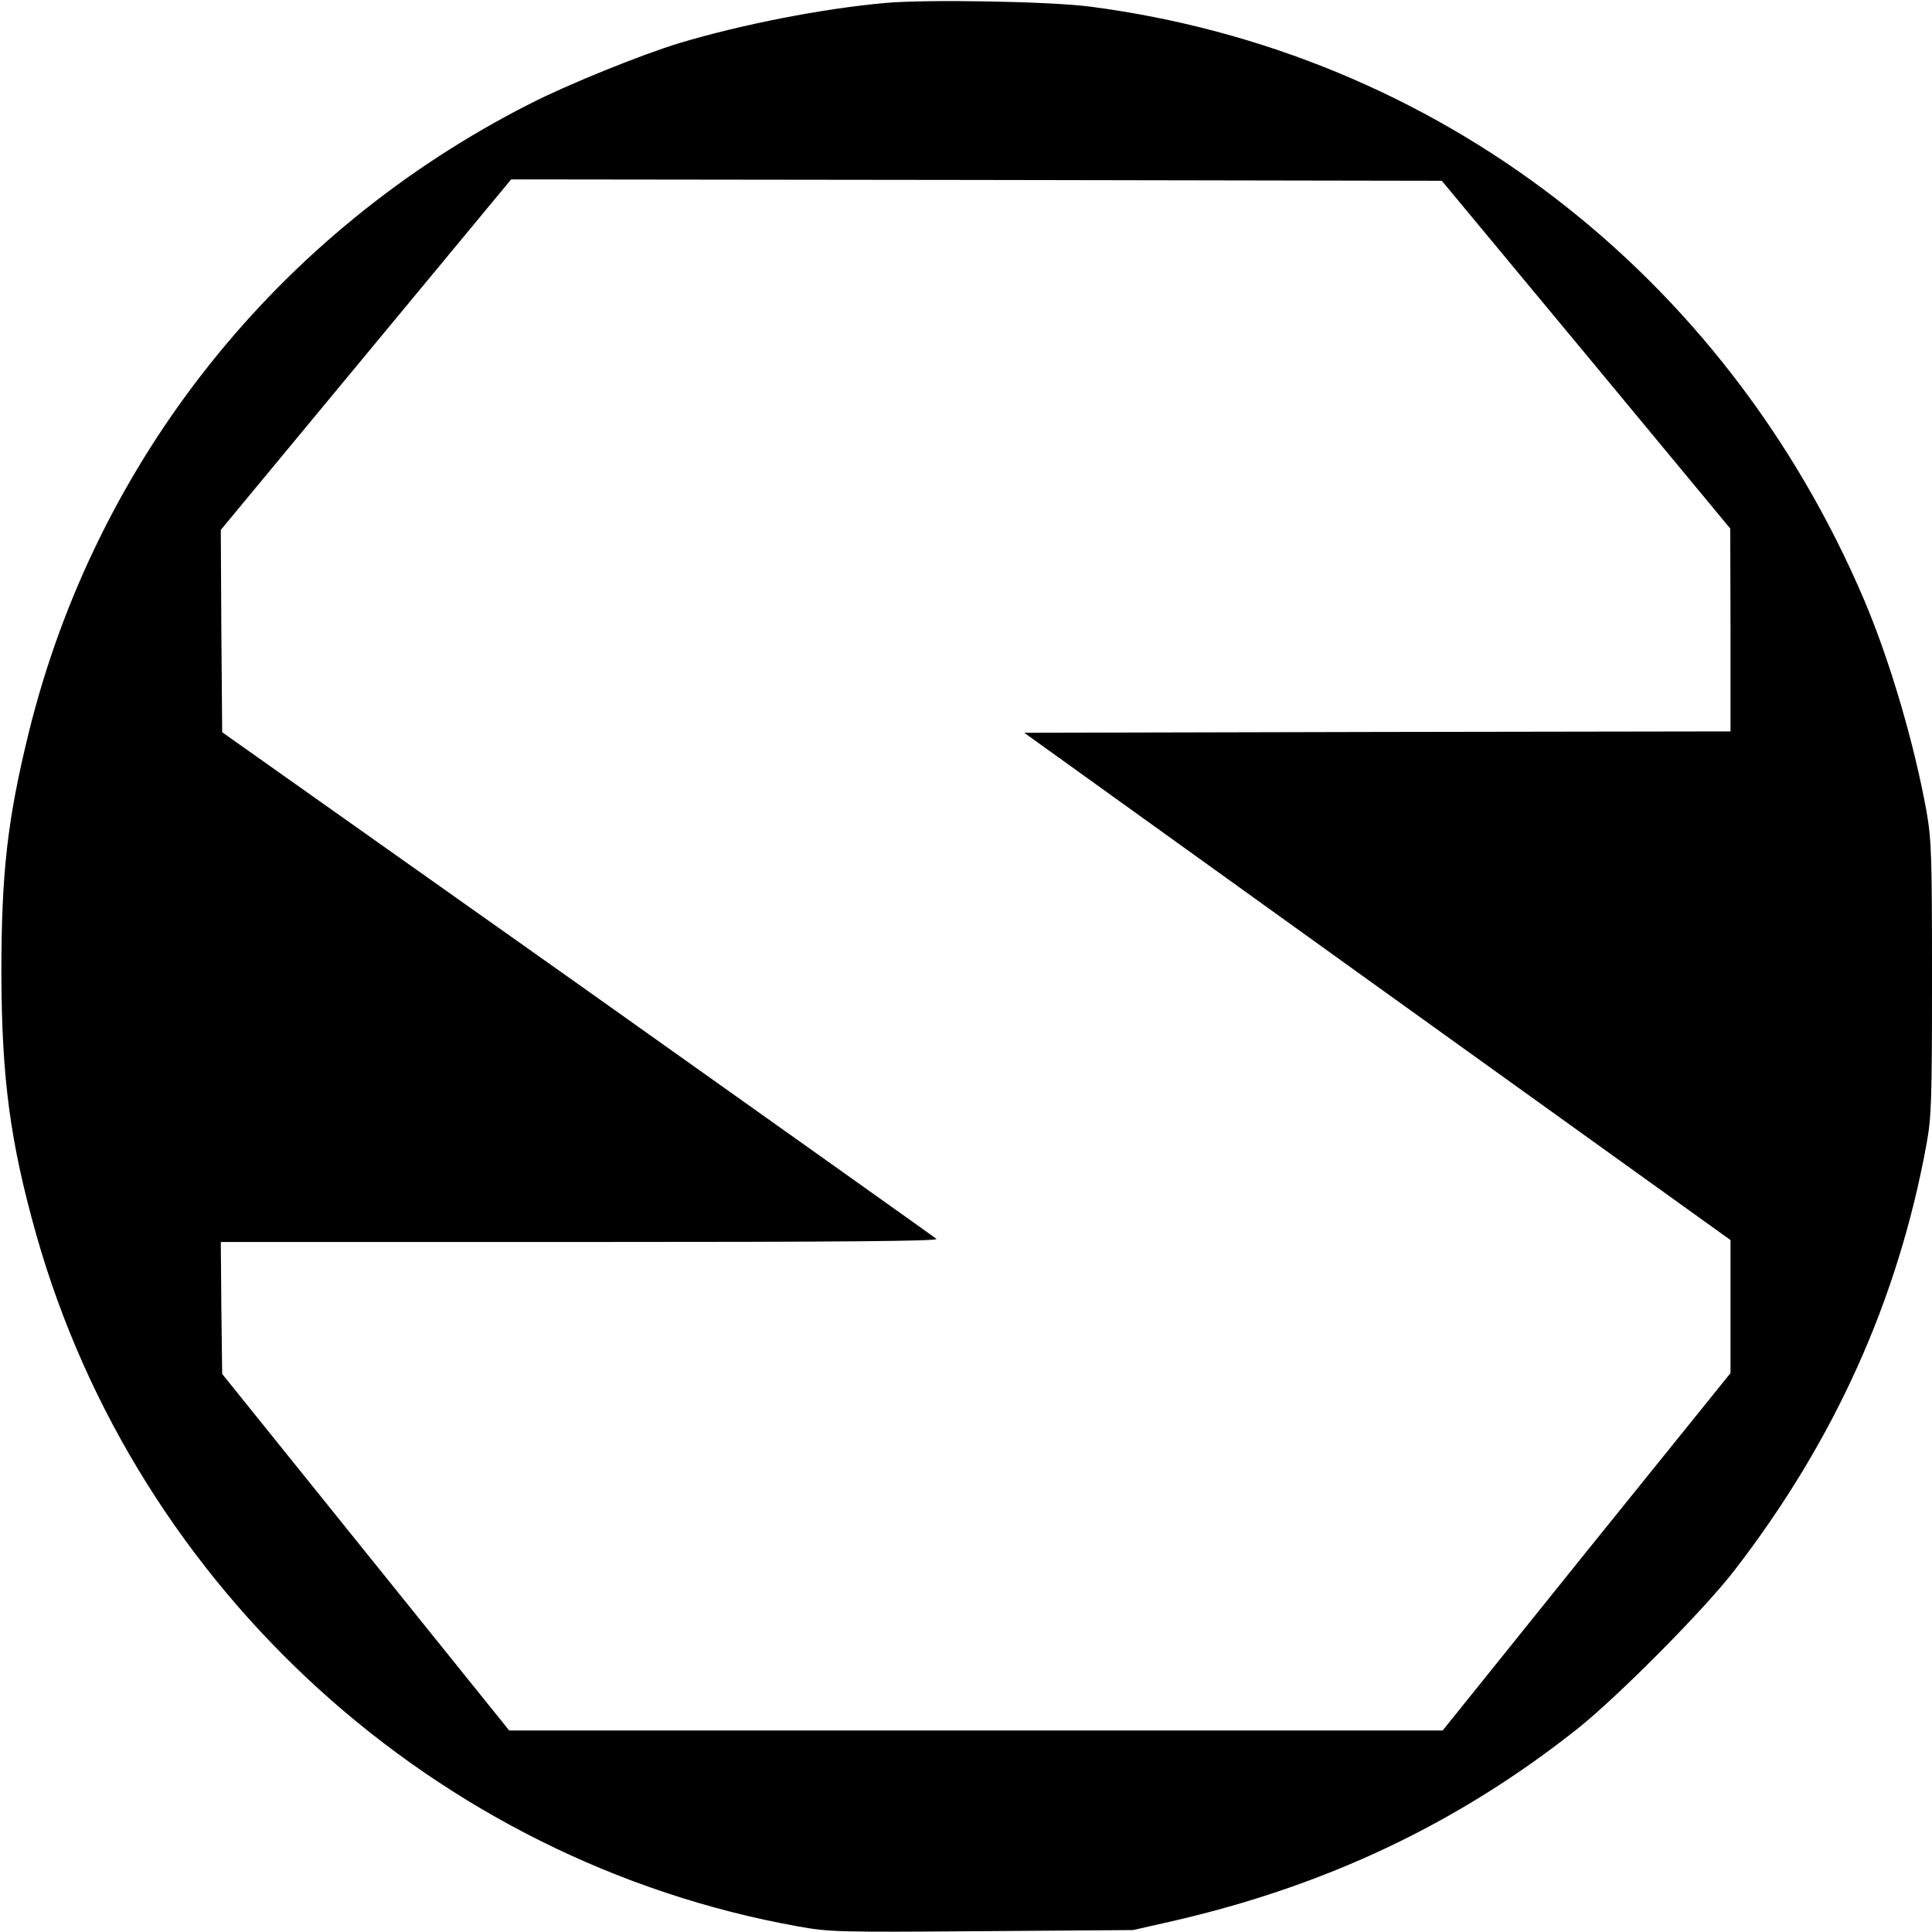
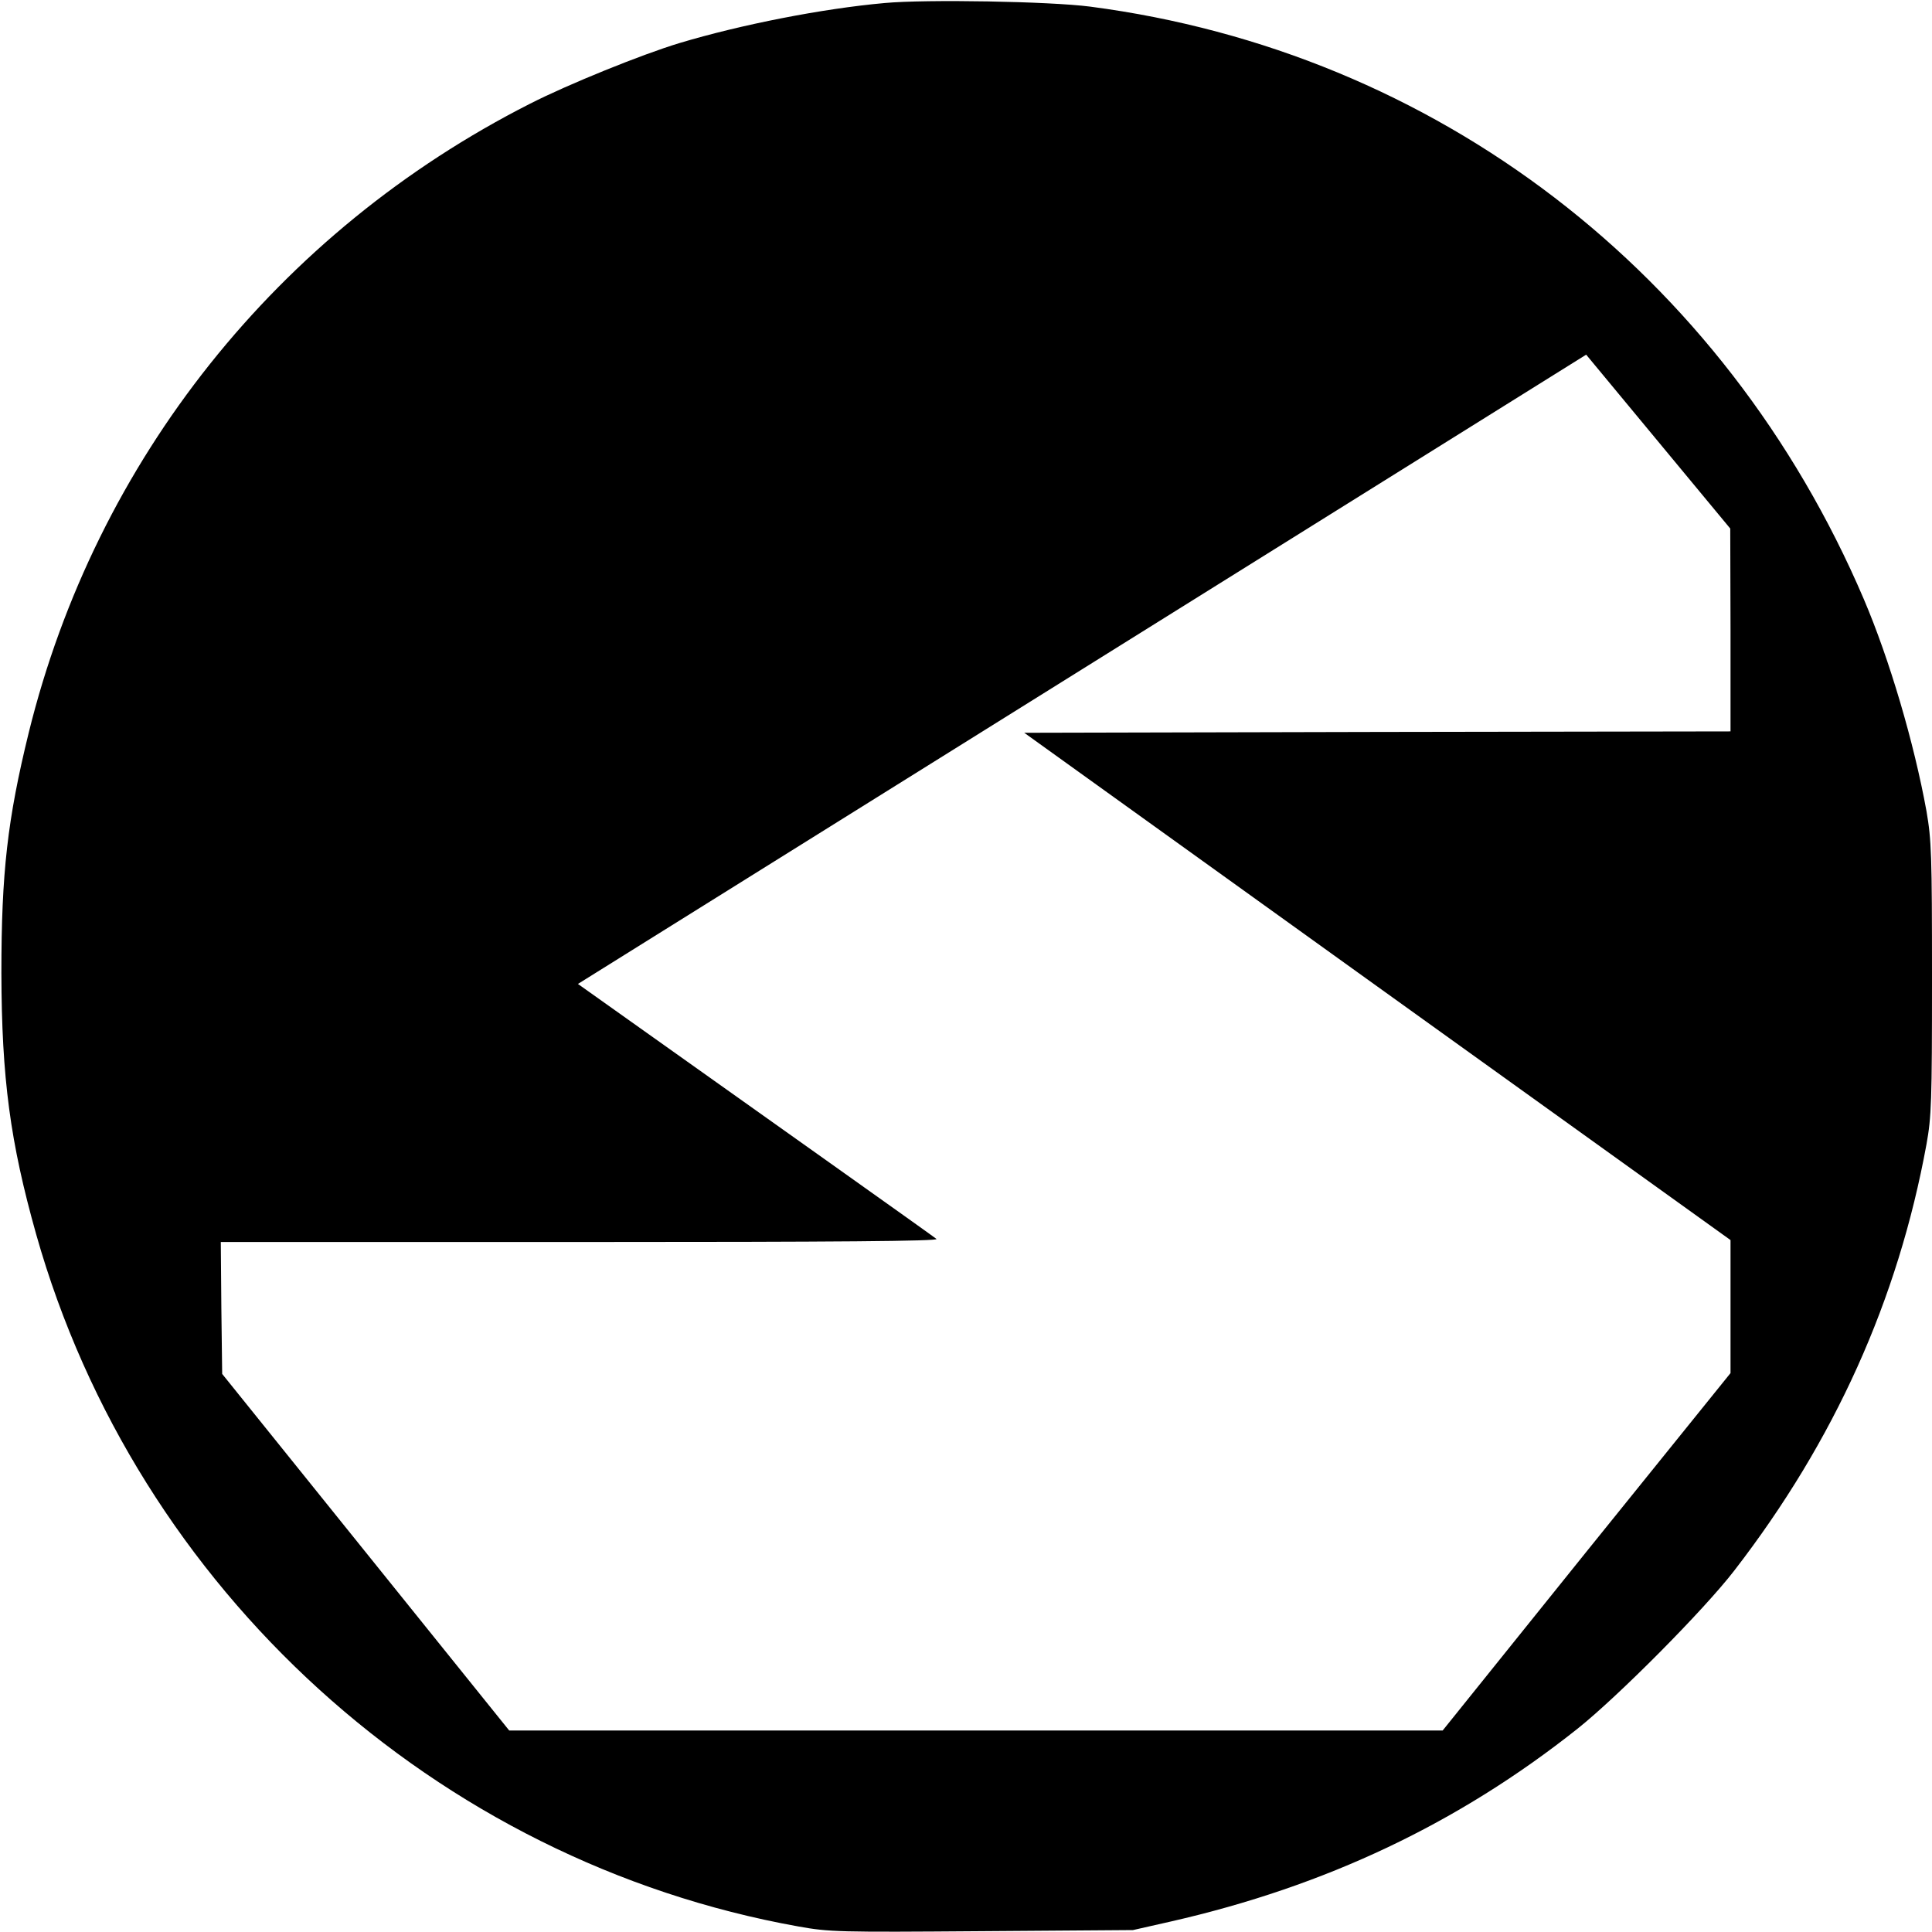
<svg xmlns="http://www.w3.org/2000/svg" version="1.0" width="700pt" height="700pt" viewBox="0 0 700 700" preserveAspectRatio="xMidYMid meet">
  <g transform="translate(0,700) scale(0.1,-0.1)" fill="#000000" stroke="none">
-     <path d="M3205 6989 c-224 -20 -520 -78 -743 -145 -136 -41 -405 -150 -542 -220 -914 -464 -1573 -1292 -1816 -2279 -77 -314 -99 -507 -99 -870 1 -383 32 -613 126 -947 364 -1288 1449 -2273 2762 -2508 112 -20 143 -21 665 -17 l547 4 137 31 c562 128 1042 356 1473 698 147 117 459 431 569 574 363 470 593 981 696 1544 18 100 20 154 20 601 0 451 -2 501 -20 606 -45 248 -134 550 -227 768 -505 1182 -1550 1983 -2803 2147 -147 19 -594 27 -745 13z m2542 -1274 l522 -630 1 -367 0 -368 -1280 -2 -1279 -3 1279 -919 1280 -919 0 -241 0 -241 -522 -647 -521 -648 -1691 0 -1691 0 -520 646 -520 646 -3 239 -2 239 1302 0 c936 0 1299 3 1291 11 -6 6 -591 421 -1299 924 l-1289 912 -3 367 -2 366 526 635 526 635 1686 -2 1686 -3 523 -630z" />
+     <path d="M3205 6989 c-224 -20 -520 -78 -743 -145 -136 -41 -405 -150 -542 -220 -914 -464 -1573 -1292 -1816 -2279 -77 -314 -99 -507 -99 -870 1 -383 32 -613 126 -947 364 -1288 1449 -2273 2762 -2508 112 -20 143 -21 665 -17 l547 4 137 31 c562 128 1042 356 1473 698 147 117 459 431 569 574 363 470 593 981 696 1544 18 100 20 154 20 601 0 451 -2 501 -20 606 -45 248 -134 550 -227 768 -505 1182 -1550 1983 -2803 2147 -147 19 -594 27 -745 13z m2542 -1274 l522 -630 1 -367 0 -368 -1280 -2 -1279 -3 1279 -919 1280 -919 0 -241 0 -241 -522 -647 -521 -648 -1691 0 -1691 0 -520 646 -520 646 -3 239 -2 239 1302 0 c936 0 1299 3 1291 11 -6 6 -591 421 -1299 924 z" />
  </g>
</svg>